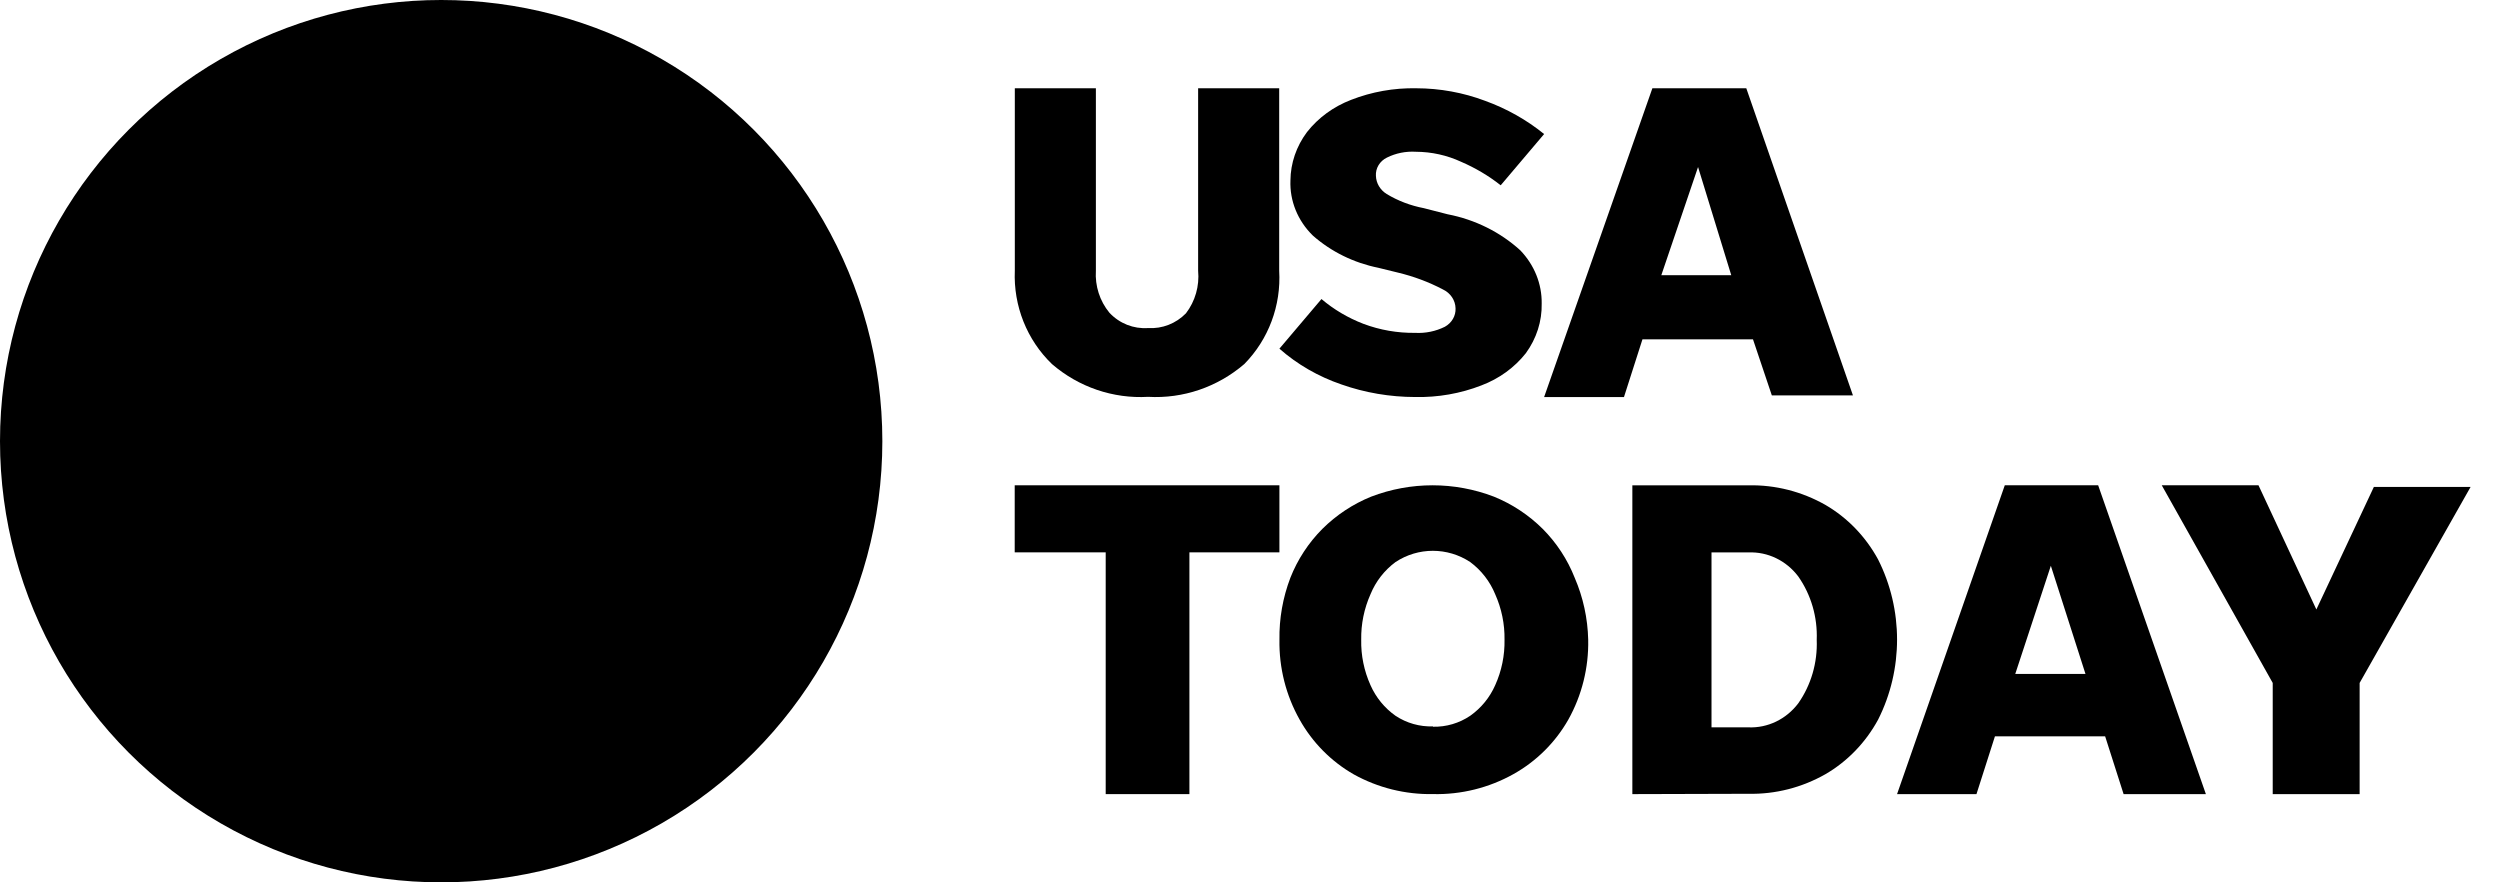
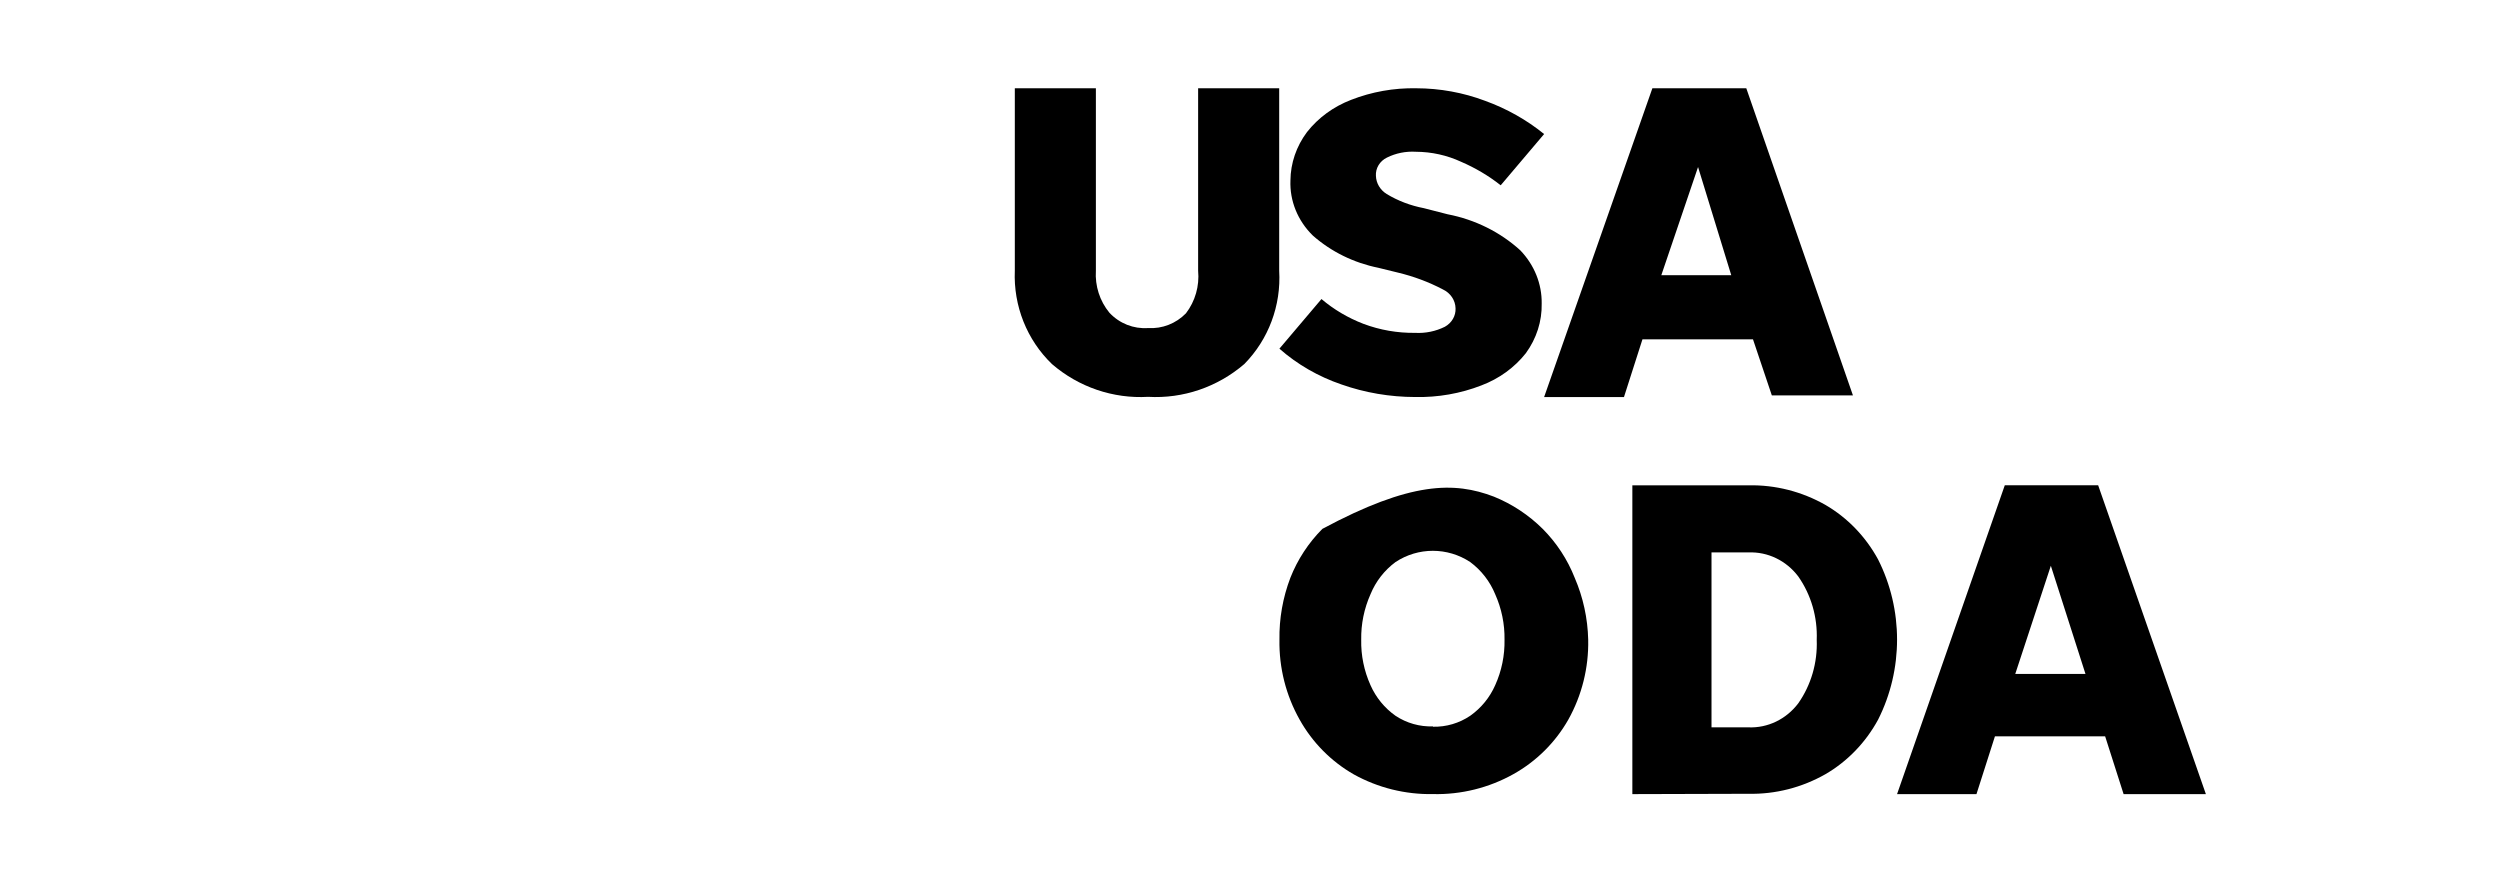
<svg xmlns="http://www.w3.org/2000/svg" width="68px" height="24px" viewBox="0 0 68 24" version="1.1">
  <title>logo-compact copy</title>
  <desc>Created with Sketch.</desc>
  <g id="Home" stroke="none" stroke-width="1" fill="none" fill-rule="evenodd">
    <g id="logo-compact-copy" fill="#000000">
      <path d="M31.229,8.923 C31.612,8.947 31.987,8.8 32.258,8.522 C32.51,8.193 32.628,7.779 32.589,7.363 L32.589,2.4 L34.794,2.4 L34.794,7.363 C34.85,8.31 34.503,9.235 33.844,9.903 C33.115,10.529 32.18,10.848 31.229,10.794 C30.278,10.849 29.342,10.53 28.614,9.903 C27.932,9.246 27.563,8.32 27.603,7.363 L27.603,2.4 L29.808,2.4 L29.808,7.363 C29.782,7.777 29.913,8.186 30.174,8.504 C30.447,8.798 30.834,8.951 31.229,8.923 Z" id="Path" />
      <path d="M38.494,10.799 C37.808,10.798 37.129,10.683 36.487,10.457 C35.86,10.243 35.286,9.912 34.8,9.484 L35.944,8.134 C36.28,8.419 36.667,8.648 37.087,8.809 C37.534,8.977 38.012,9.06 38.494,9.054 C38.774,9.069 39.053,9.011 39.3,8.888 C39.488,8.784 39.6,8.592 39.591,8.388 C39.587,8.169 39.454,7.969 39.244,7.871 C38.861,7.67 38.451,7.517 38.025,7.415 L37.491,7.284 C36.823,7.149 36.207,6.846 35.709,6.407 C35.298,6.005 35.078,5.464 35.1,4.908 C35.104,4.437 35.261,3.979 35.55,3.593 C35.856,3.203 36.271,2.9 36.75,2.716 C37.311,2.497 37.914,2.389 38.522,2.401 C39.164,2.402 39.801,2.518 40.397,2.743 C40.983,2.955 41.525,3.261 42,3.646 L40.819,5.04 C40.492,4.782 40.129,4.567 39.741,4.4 C39.359,4.223 38.939,4.13 38.513,4.128 C38.239,4.111 37.967,4.166 37.725,4.286 C37.528,4.382 37.411,4.578 37.425,4.785 C37.432,4.983 37.54,5.166 37.716,5.276 C38.025,5.463 38.368,5.593 38.728,5.662 L39.375,5.828 C40.121,5.972 40.808,6.313 41.353,6.81 C41.734,7.207 41.942,7.723 41.934,8.257 C41.944,8.738 41.793,9.209 41.503,9.607 C41.194,9.998 40.776,10.301 40.294,10.483 C39.724,10.705 39.111,10.812 38.494,10.799 L38.494,10.799 Z" id="Path" />
      <path d="M48.194,10.755 L47.681,9.229 L44.675,9.229 L44.172,10.8 L42,10.8 L44.945,2.4 L47.499,2.4 L50.4,10.755 L48.194,10.755 Z M45.188,7.485 L47.09,7.485 L46.187,4.543 L45.188,7.485 Z" id="Shape" />
-       <polygon id="Path" points="30.075 21.6 30.075 15.024 27.6 15.024 27.6 13.2 34.8 13.2 34.8 15.024 32.352 15.024 32.352 21.6" />
-       <path d="M38.978,21.599 C38.226,21.613 37.483,21.429 36.824,21.064 C36.207,20.711 35.698,20.196 35.35,19.574 C34.977,18.912 34.788,18.161 34.801,17.4 C34.792,16.826 34.893,16.254 35.097,15.718 C35.294,15.218 35.591,14.765 35.969,14.385 C36.349,14.008 36.799,13.71 37.295,13.509 C38.371,13.097 39.559,13.097 40.635,13.509 C41.13,13.71 41.581,14.008 41.961,14.385 C42.339,14.765 42.636,15.218 42.833,15.718 C43.062,16.25 43.186,16.821 43.199,17.4 C43.215,18.16 43.028,18.911 42.658,19.574 C42.305,20.195 41.789,20.707 41.167,21.055 C40.499,21.429 39.743,21.617 38.978,21.599 L38.978,21.599 Z M38.978,19.767 C39.338,19.775 39.691,19.671 39.99,19.469 C40.287,19.259 40.523,18.971 40.67,18.636 C40.845,18.248 40.931,17.826 40.923,17.4 C40.93,16.975 40.843,16.553 40.67,16.165 C40.527,15.815 40.292,15.512 39.99,15.288 C39.373,14.88 38.574,14.88 37.958,15.288 C37.655,15.512 37.42,15.815 37.277,16.165 C37.104,16.553 37.018,16.975 37.025,17.4 C37.016,17.826 37.103,18.248 37.277,18.636 C37.425,18.971 37.66,19.259 37.958,19.469 C38.26,19.669 38.616,19.77 38.978,19.758 L38.978,19.767 Z" id="Shape" />
+       <path d="M38.978,21.599 C38.226,21.613 37.483,21.429 36.824,21.064 C36.207,20.711 35.698,20.196 35.35,19.574 C34.977,18.912 34.788,18.161 34.801,17.4 C34.792,16.826 34.893,16.254 35.097,15.718 C35.294,15.218 35.591,14.765 35.969,14.385 C38.371,13.097 39.559,13.097 40.635,13.509 C41.13,13.71 41.581,14.008 41.961,14.385 C42.339,14.765 42.636,15.218 42.833,15.718 C43.062,16.25 43.186,16.821 43.199,17.4 C43.215,18.16 43.028,18.911 42.658,19.574 C42.305,20.195 41.789,20.707 41.167,21.055 C40.499,21.429 39.743,21.617 38.978,21.599 L38.978,21.599 Z M38.978,19.767 C39.338,19.775 39.691,19.671 39.99,19.469 C40.287,19.259 40.523,18.971 40.67,18.636 C40.845,18.248 40.931,17.826 40.923,17.4 C40.93,16.975 40.843,16.553 40.67,16.165 C40.527,15.815 40.292,15.512 39.99,15.288 C39.373,14.88 38.574,14.88 37.958,15.288 C37.655,15.512 37.42,15.815 37.277,16.165 C37.104,16.553 37.018,16.975 37.025,17.4 C37.016,17.826 37.103,18.248 37.277,18.636 C37.425,18.971 37.66,19.259 37.958,19.469 C38.26,19.669 38.616,19.77 38.978,19.758 L38.978,19.767 Z" id="Shape" />
      <path d="M44.4,21.6 L44.4,13.201 L47.556,13.201 C48.289,13.185 49.013,13.37 49.657,13.737 C50.252,14.084 50.746,14.596 51.084,15.217 C51.772,16.58 51.772,18.212 51.084,19.575 C50.746,20.196 50.252,20.708 49.657,21.055 C49.013,21.422 48.289,21.607 47.556,21.591 L44.4,21.6 Z M46.553,19.784 L47.556,19.784 C48.082,19.806 48.586,19.563 48.913,19.13 C49.262,18.632 49.439,18.023 49.415,17.405 C49.439,16.787 49.262,16.178 48.913,15.68 C48.586,15.247 48.082,15.004 47.556,15.026 L46.553,15.026 L46.553,19.784 Z" id="Shape" />
      <path d="M57.762,21.6 L57.26,20.029 L54.262,20.029 L53.76,21.6 L51.6,21.6 L54.53,13.2 L57.07,13.2 L60,21.6 L57.762,21.6 Z M54.815,18.331 L56.725,18.331 L55.783,15.389 L54.815,18.331 Z" id="Shape" />
-       <polygon id="Path" points="64.182 18.576 64.182 21.6 61.818 21.6 61.818 18.576 58.8 13.2 61.431 13.2 63.005 16.578 64.569 13.245 67.2 13.245" />
-       <circle id="Oval" cx="12" cy="12" r="12" />
    </g>
  </g>
</svg>